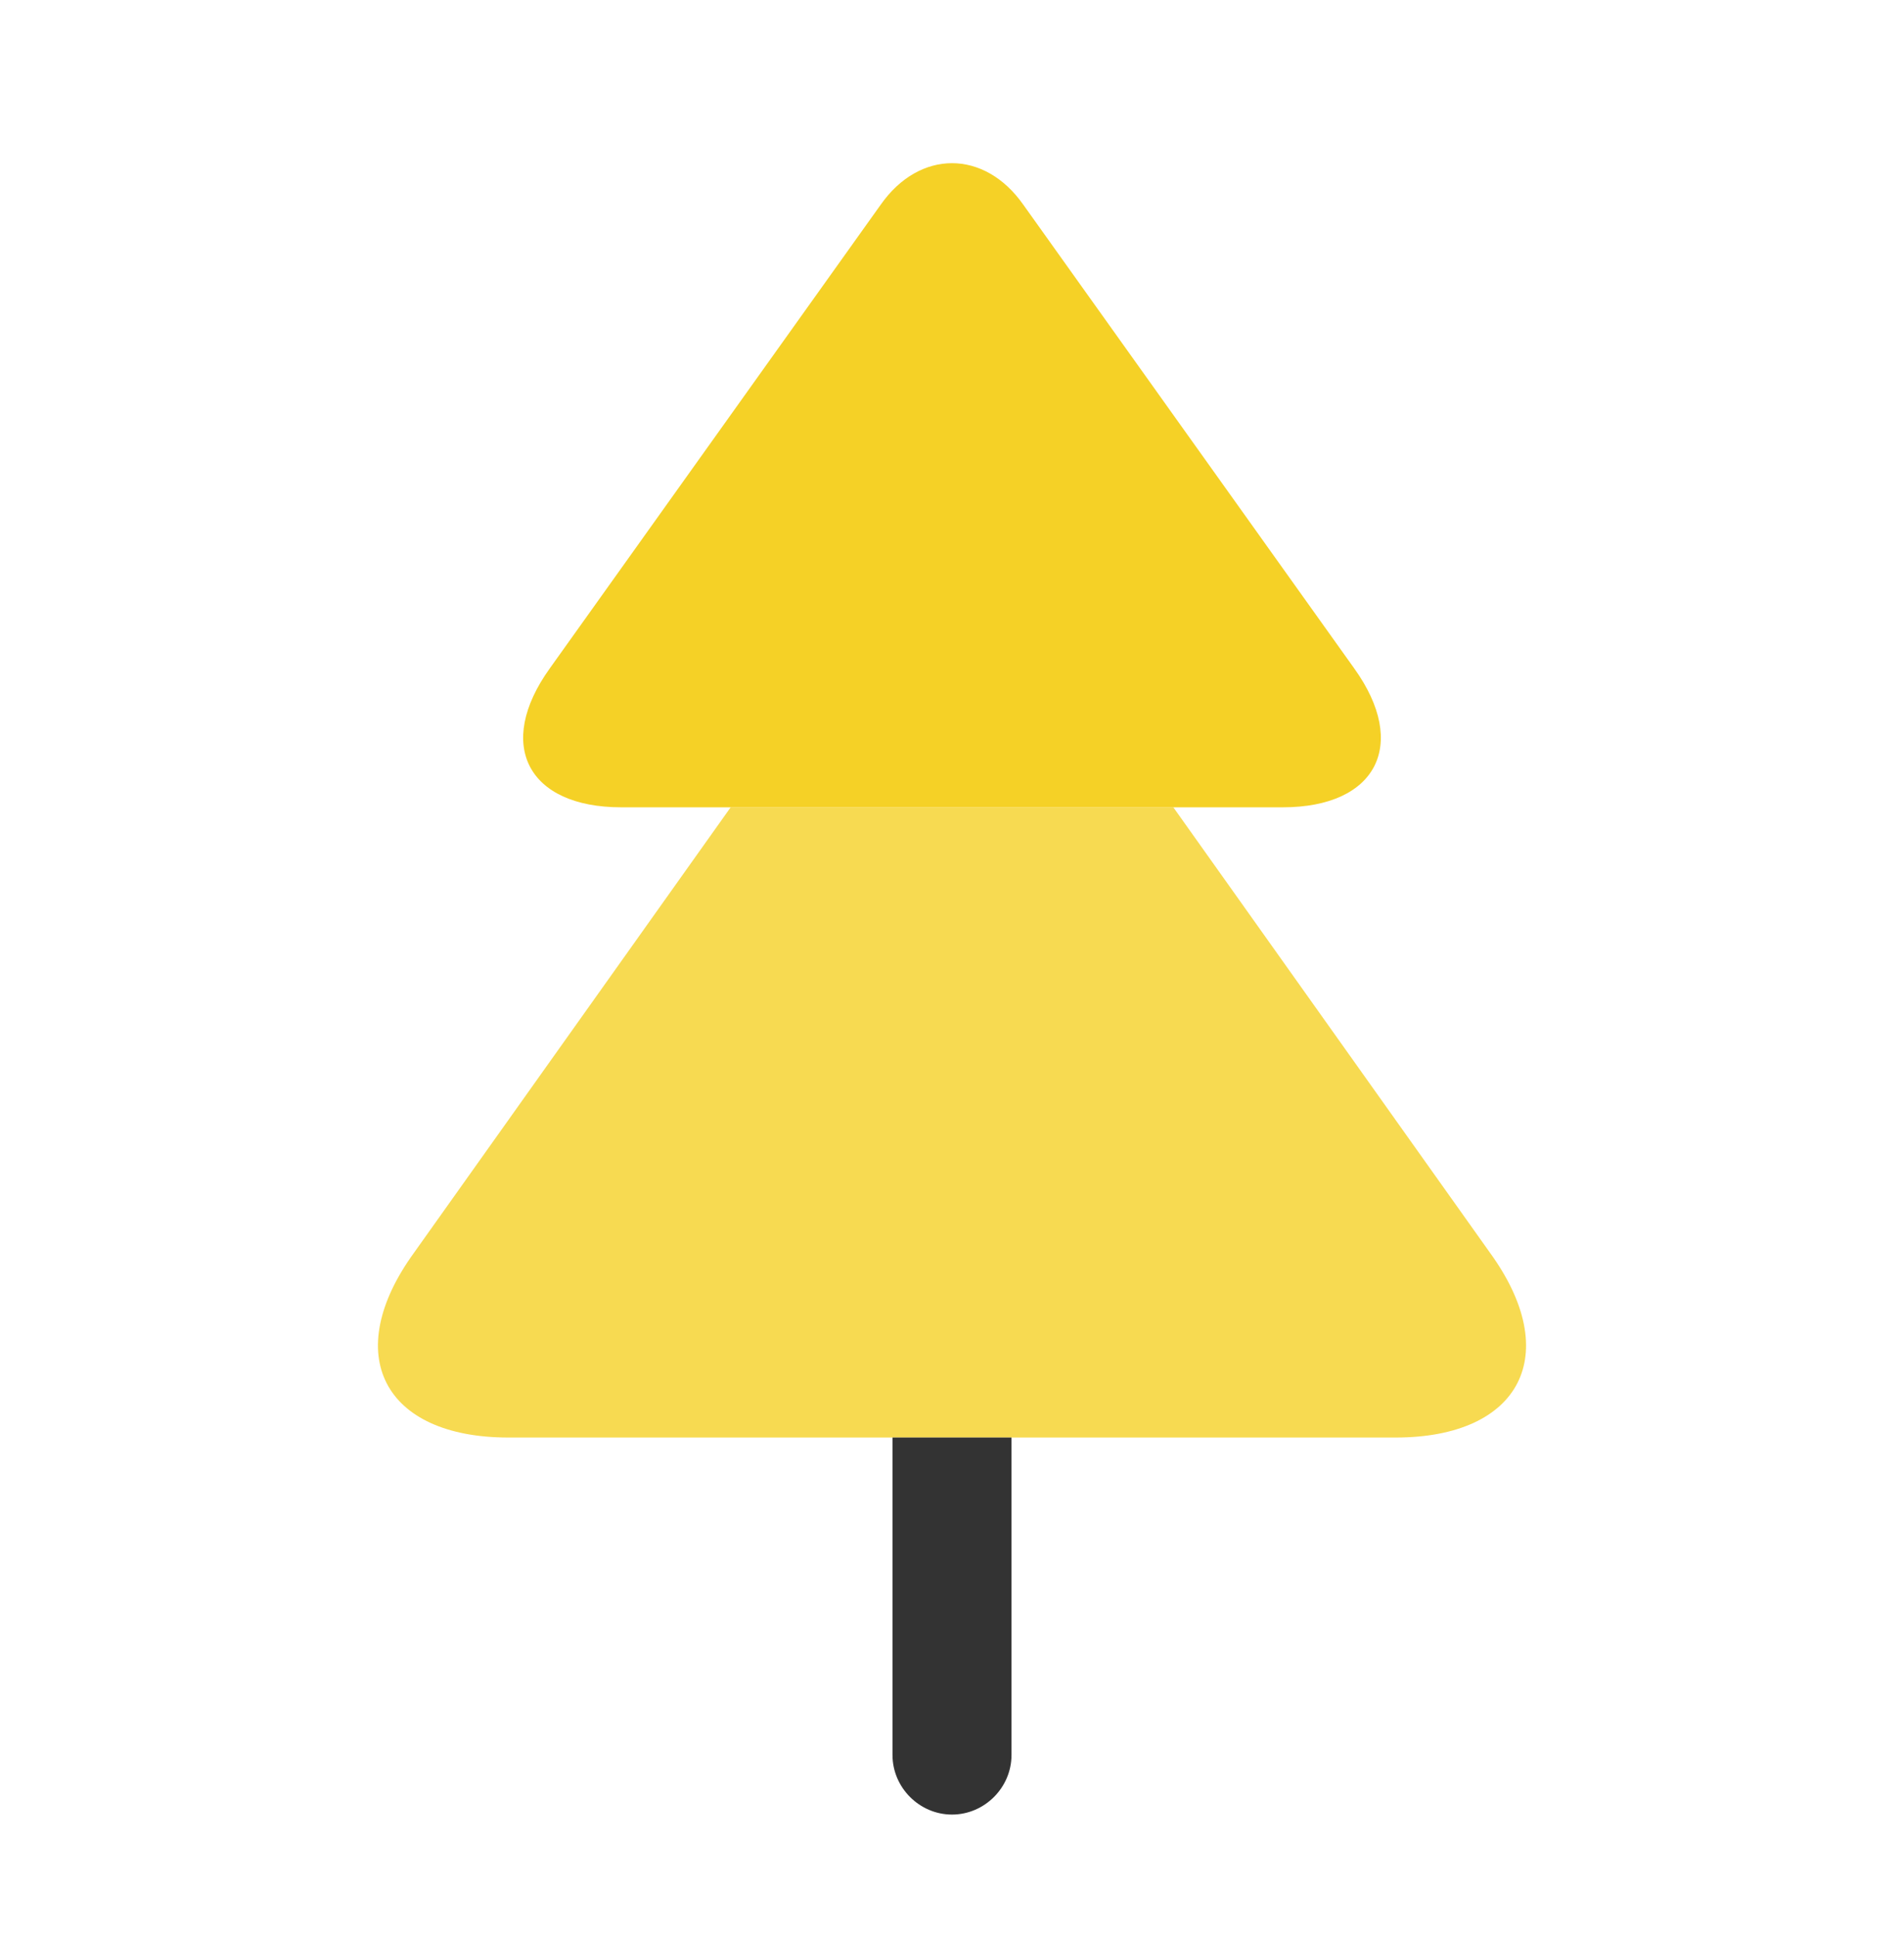
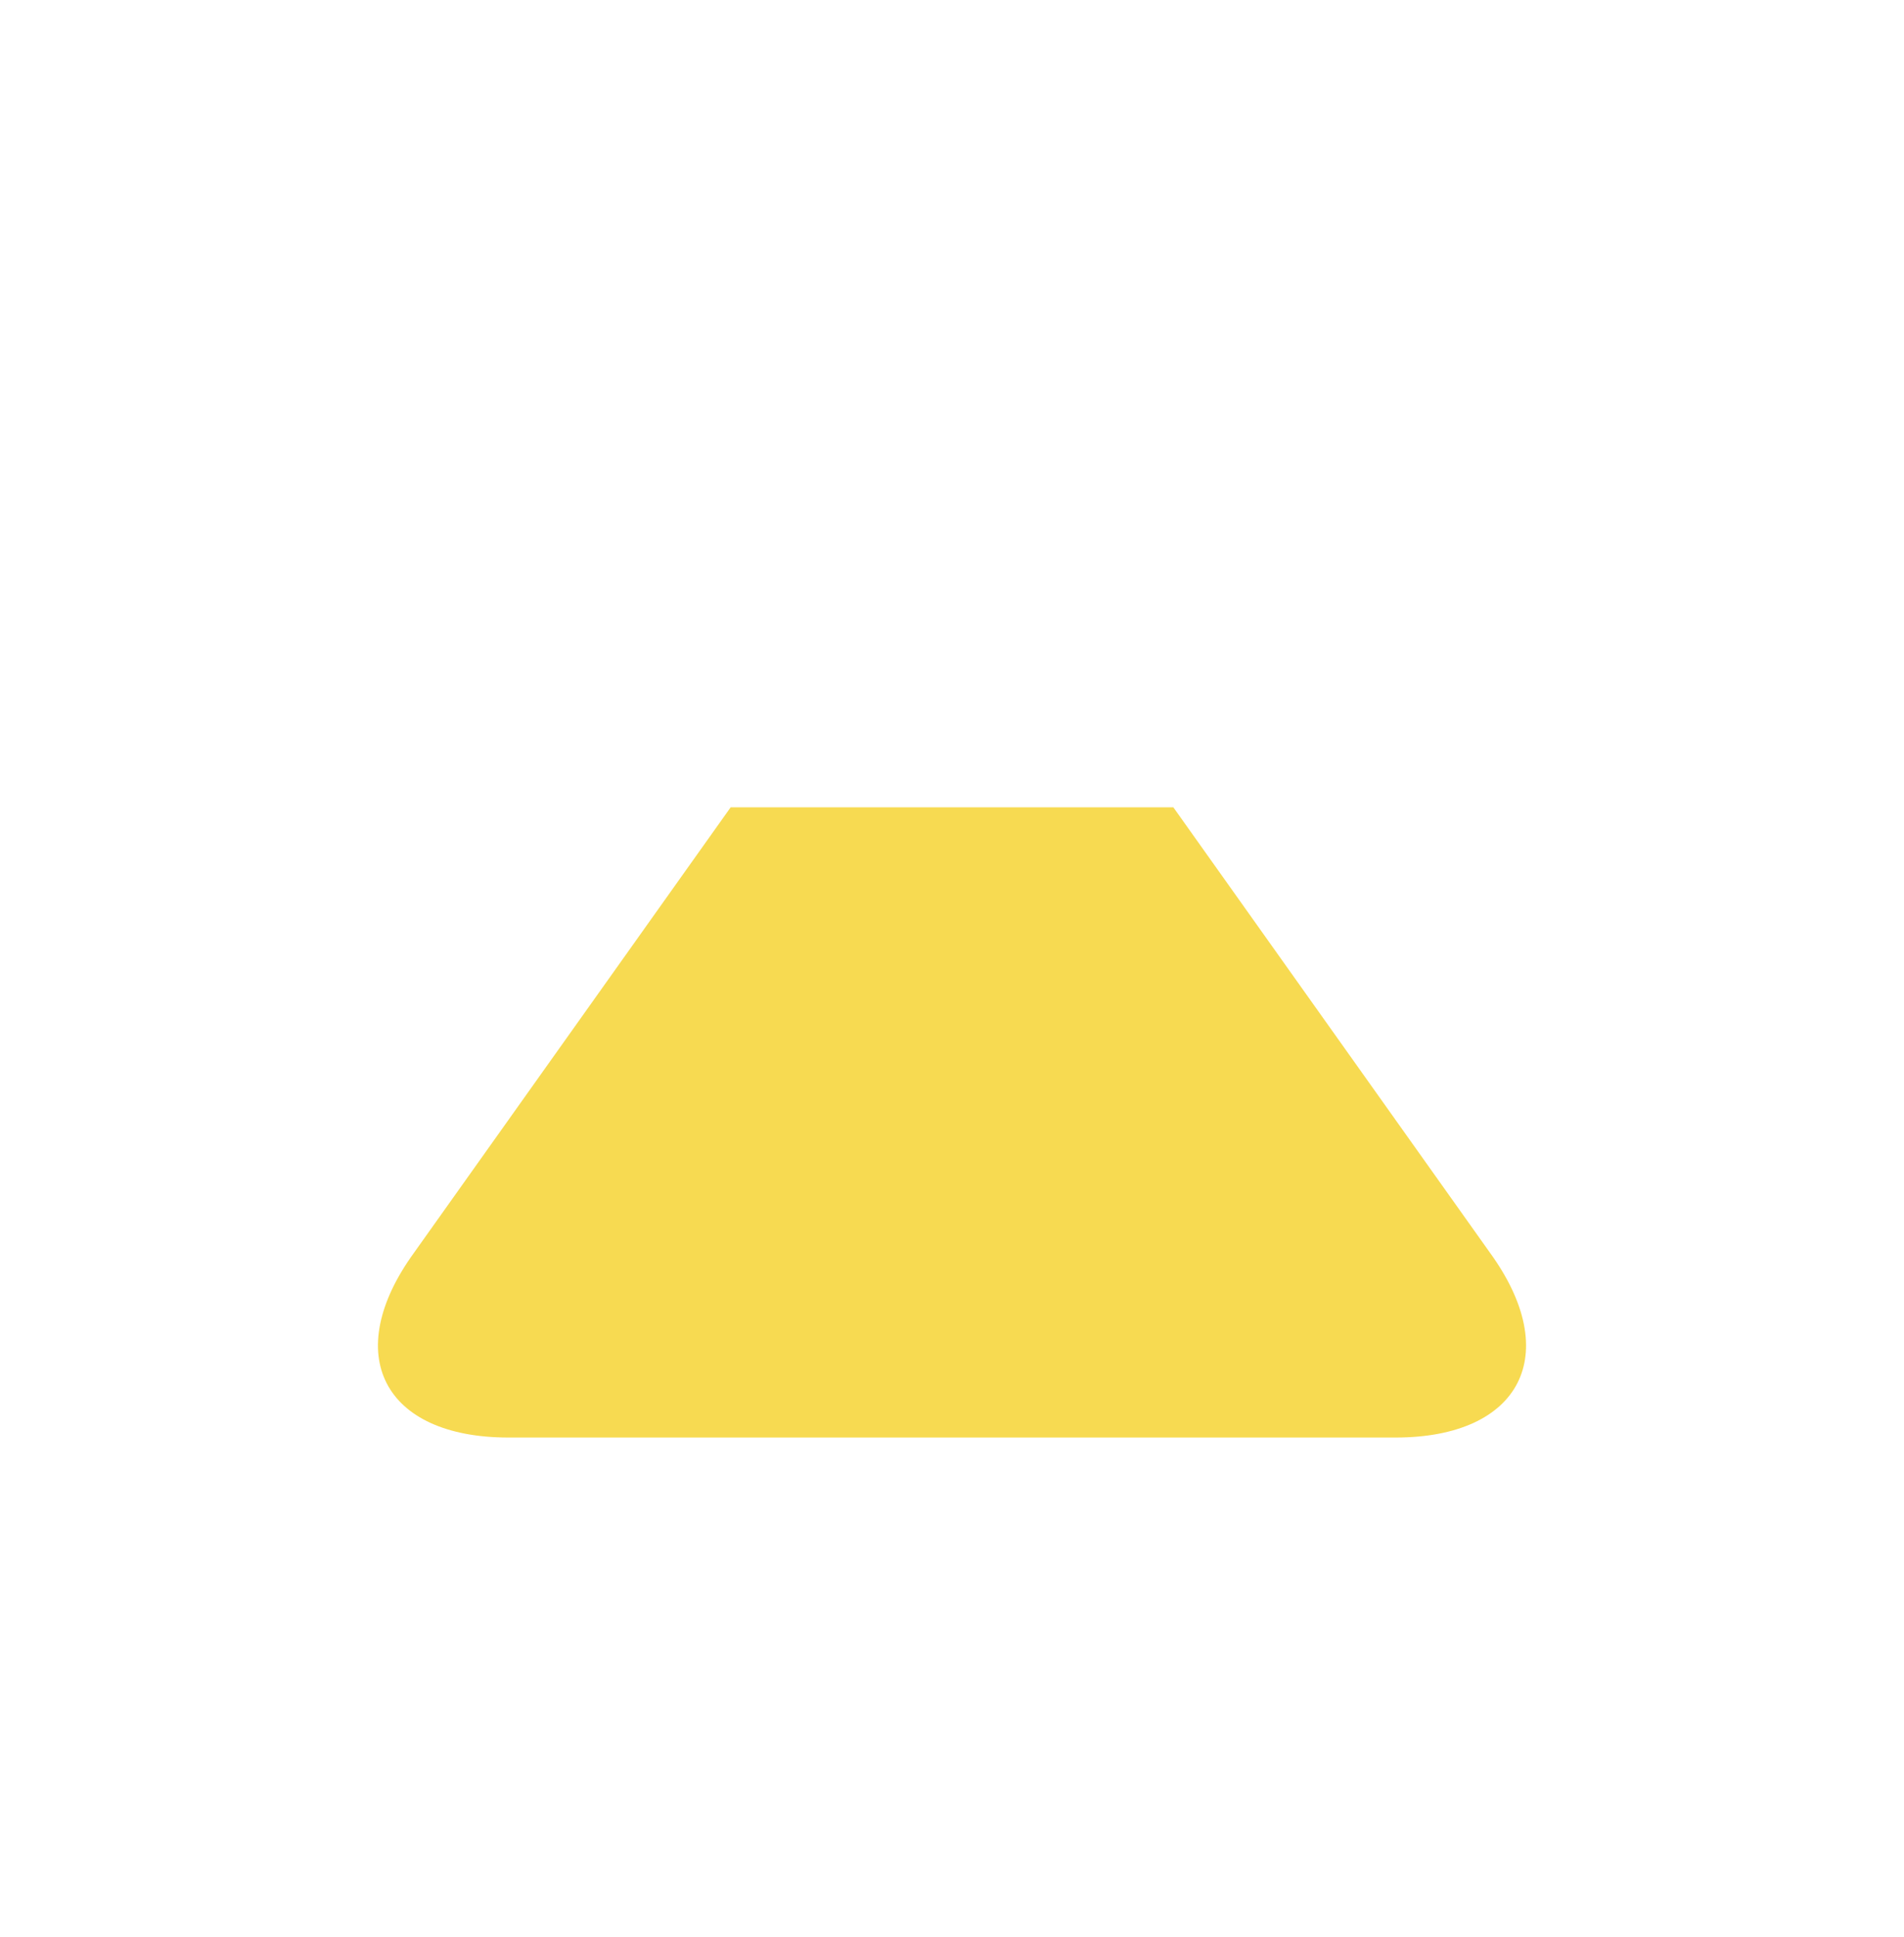
<svg xmlns="http://www.w3.org/2000/svg" width="60" height="61" viewBox="0 0 60 61" fill="none">
-   <path d="M40.425 25.427H19.575C16.625 25.427 15.6 23.452 17.325 21.052L27.75 6.452C28.975 4.702 31.025 4.702 32.25 6.452L42.675 21.052C44.4 23.452 43.375 25.427 40.425 25.427Z" fill="#F5D126" />
  <path opacity="0.8" d="M43.975 45.277H16.025C12.075 45.277 10.725 42.652 13.05 39.452L23.025 25.427H36.975L46.95 39.452C49.275 42.652 47.925 45.277 43.975 45.277Z" fill="#F5D126" />
-   <path opacity="0.8" d="M31.875 45.277V55.277C31.875 56.302 31.025 57.152 30 57.152C28.975 57.152 28.125 56.302 28.125 55.277V45.277H31.875Z" fill="black" />
</svg>